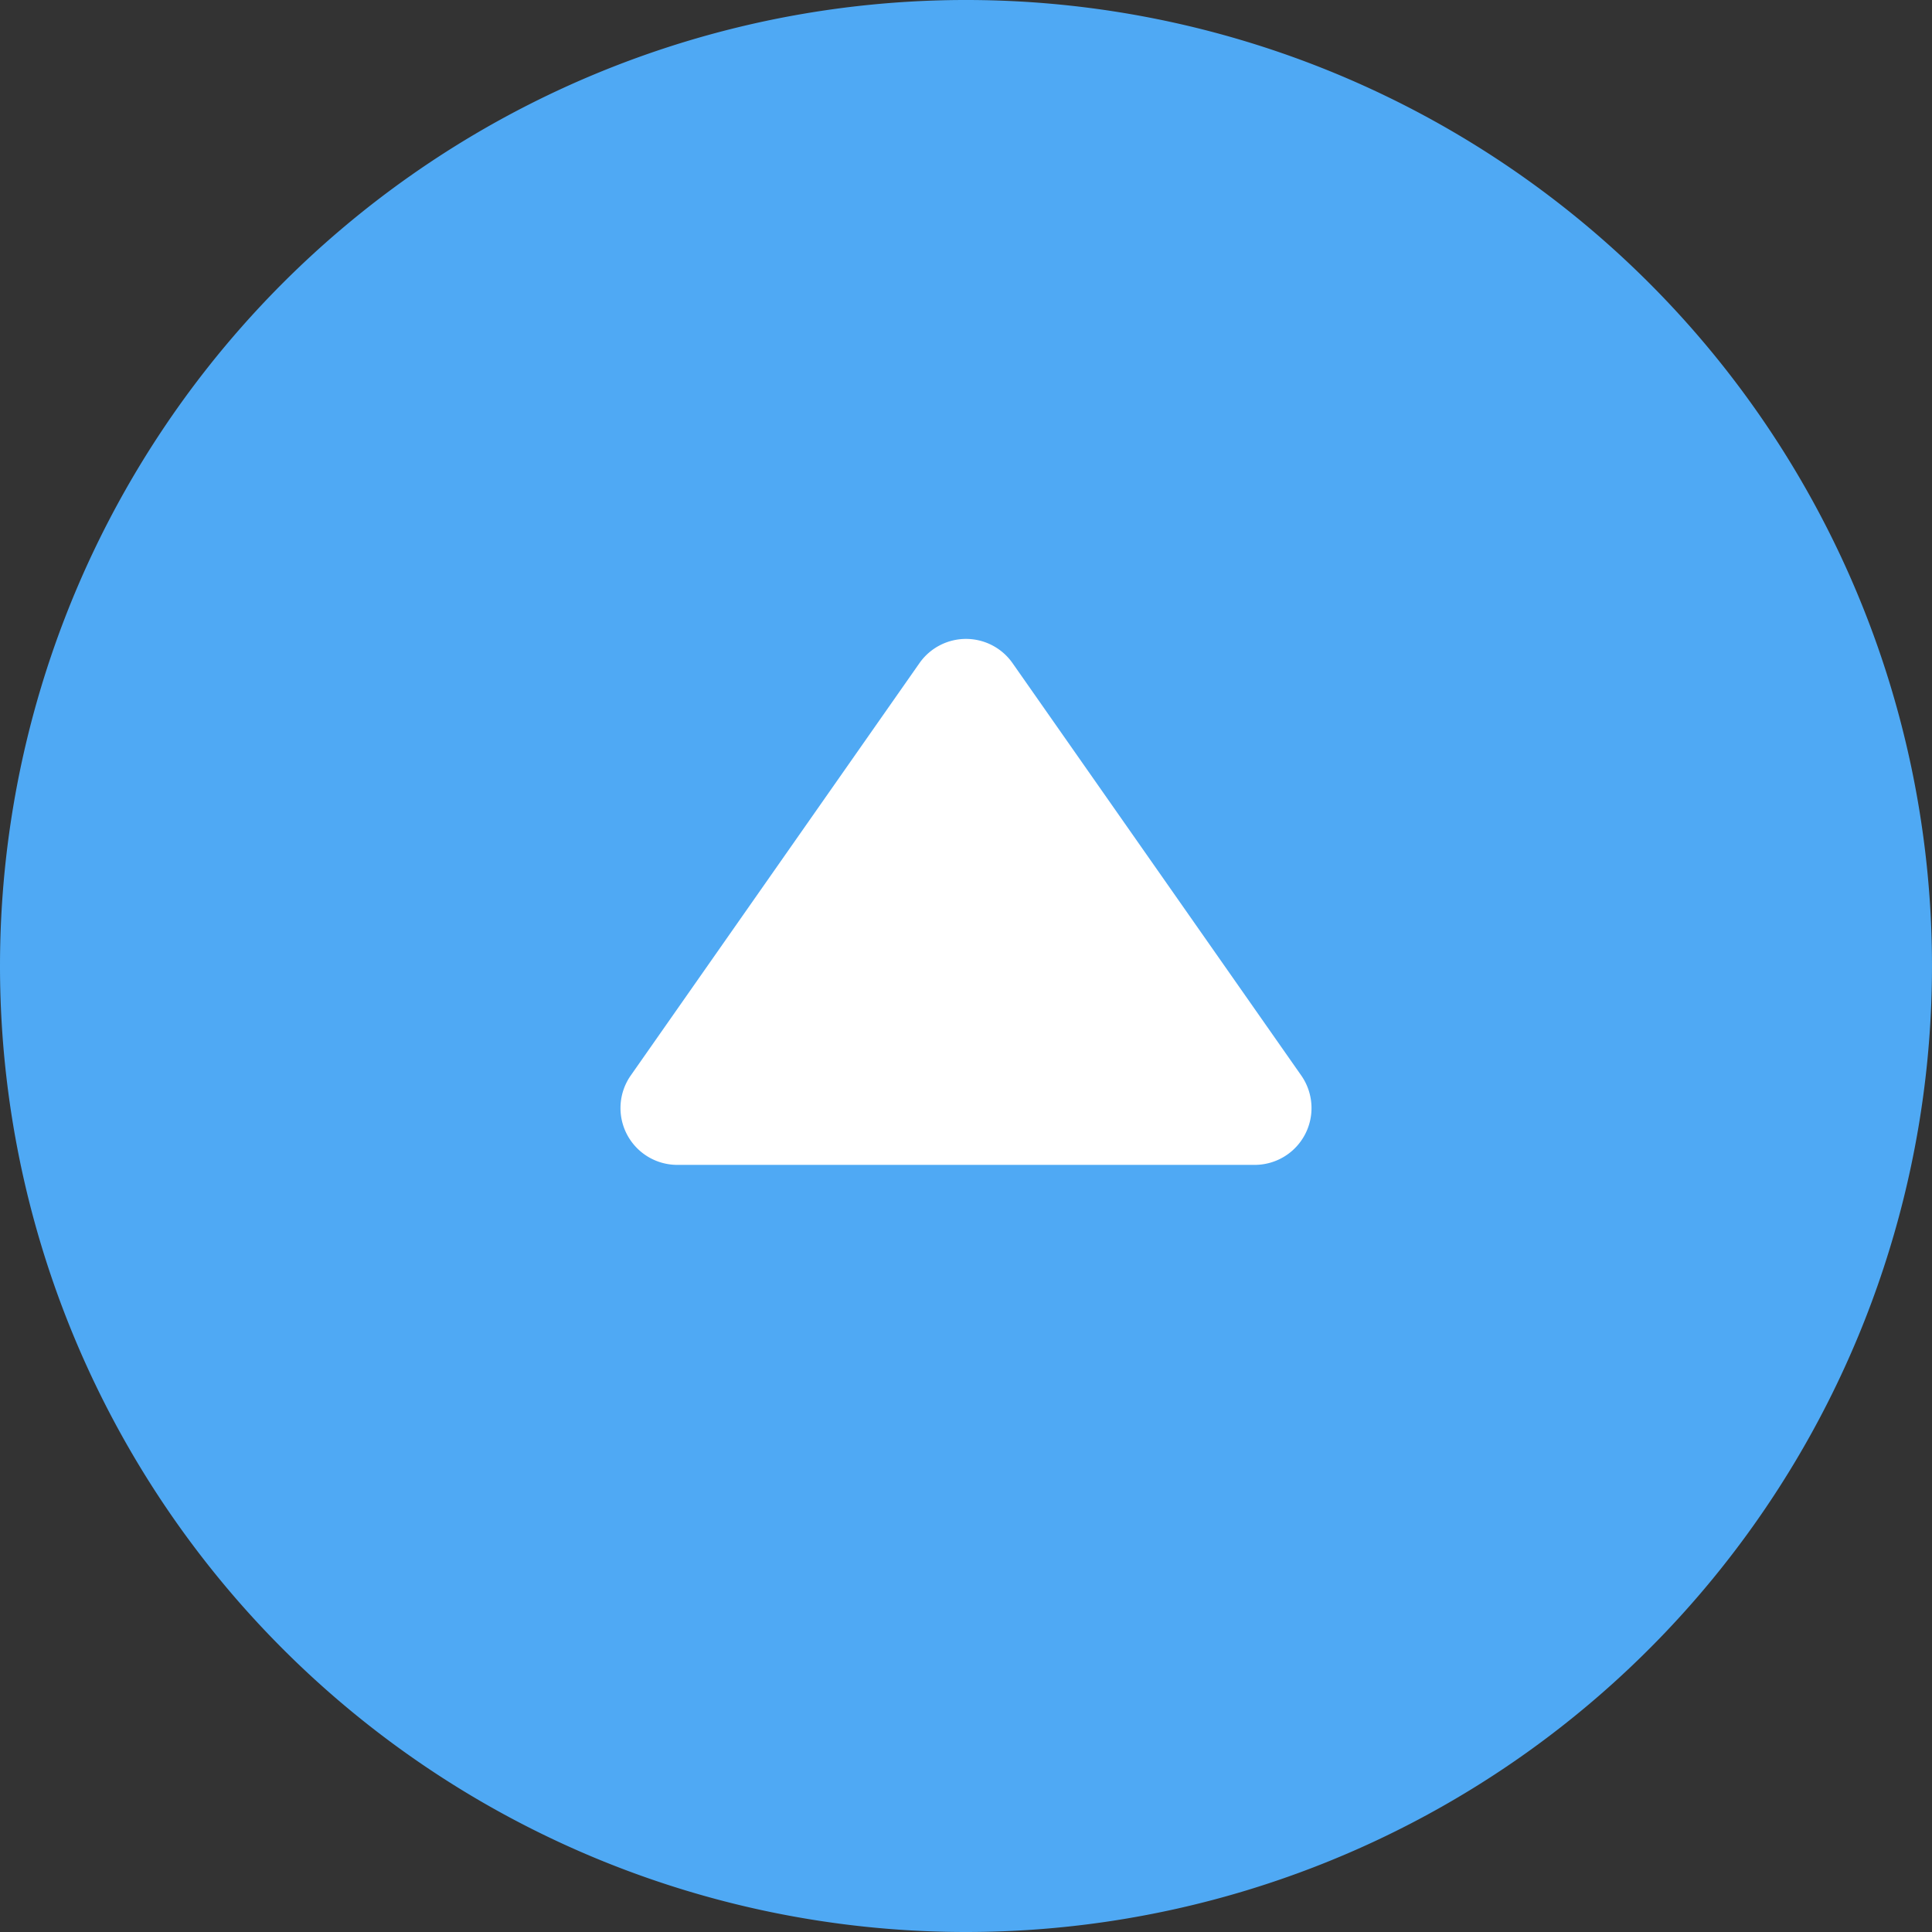
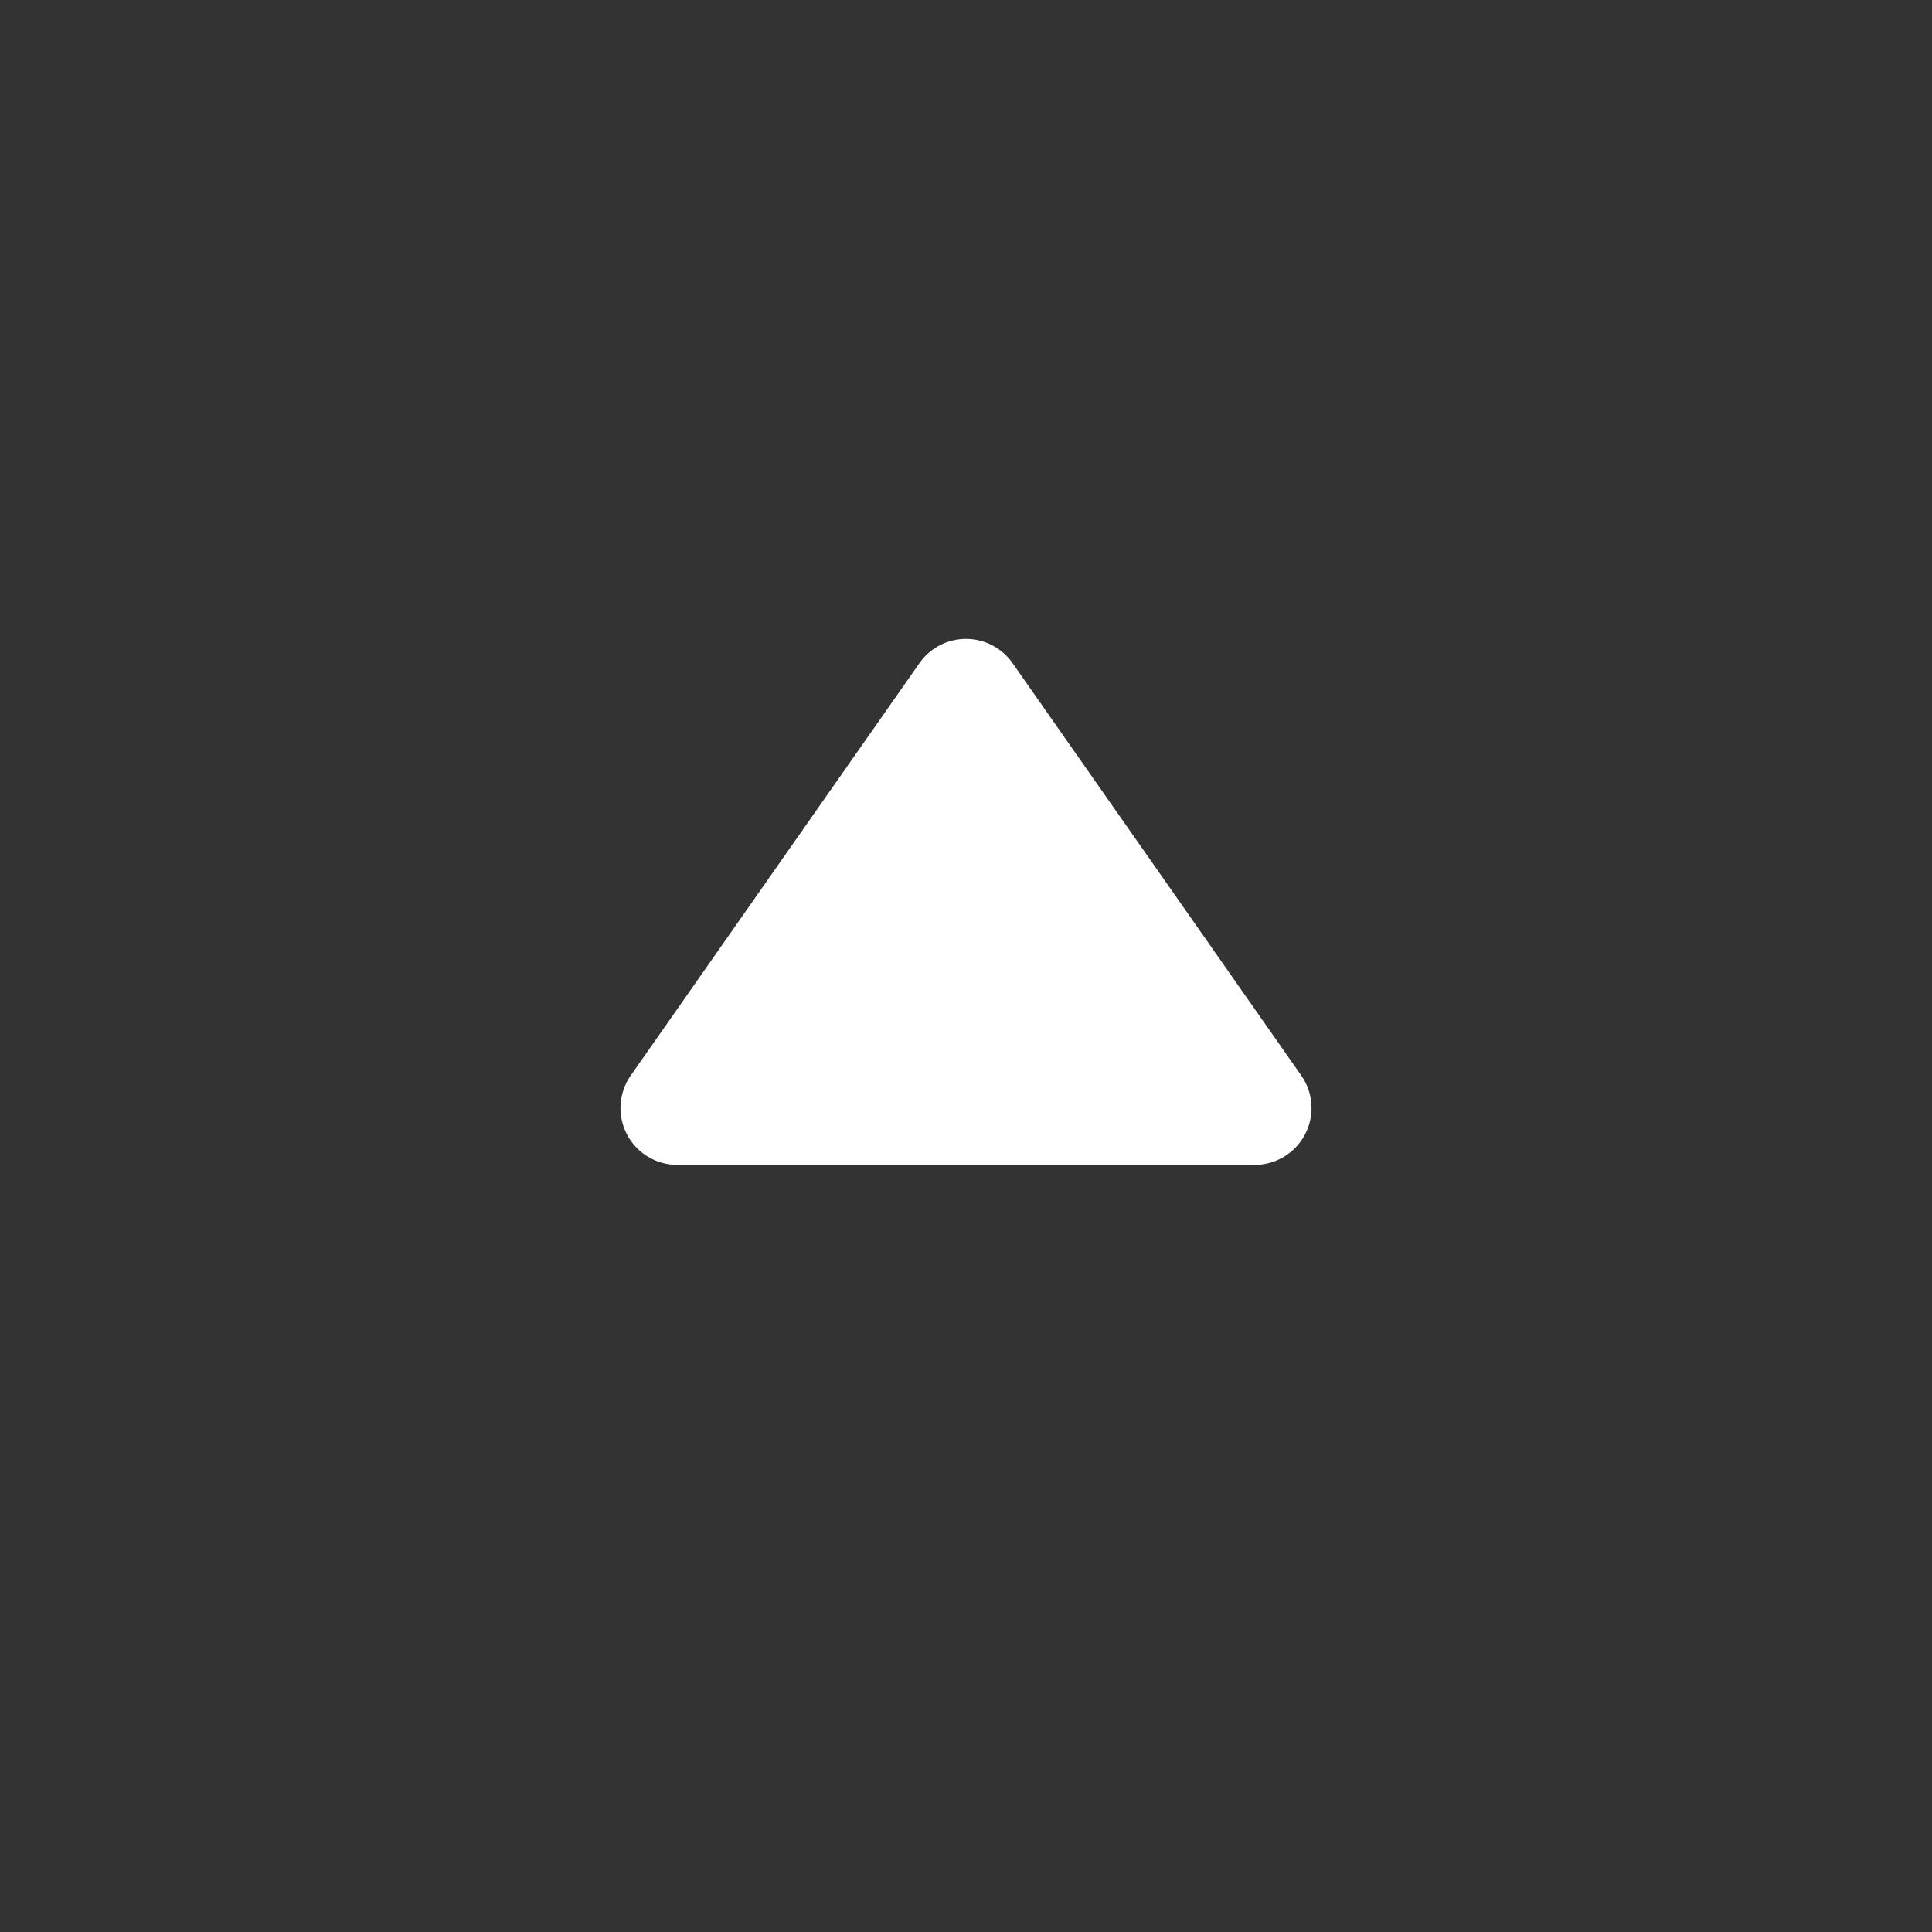
<svg xmlns="http://www.w3.org/2000/svg" width="34" height="34" viewBox="0 0 34 34">
  <rect x="0" y="0" width="34" height="34" fill="#333333" stroke="none" />
  <g id="グループ_17225" data-name="グループ 17225" transform="translate(0 34) rotate(-90)">
-     <path id="パス_70415" data-name="パス 70415" d="M17,0A17,17,0,1,1,0,17,17,17,0,0,1,17,0Z" fill="#4fa9f4" />
    <path id="多角形_5" data-name="多角形 5" d="M6.181,1.17a1,1,0,0,1,1.638,0L12.9,8.427A1,1,0,0,1,12.079,10H1.921A1,1,0,0,1,1.1,8.427Z" transform="translate(23.5 10) rotate(90)" fill="#fff" />
  </g>
</svg>